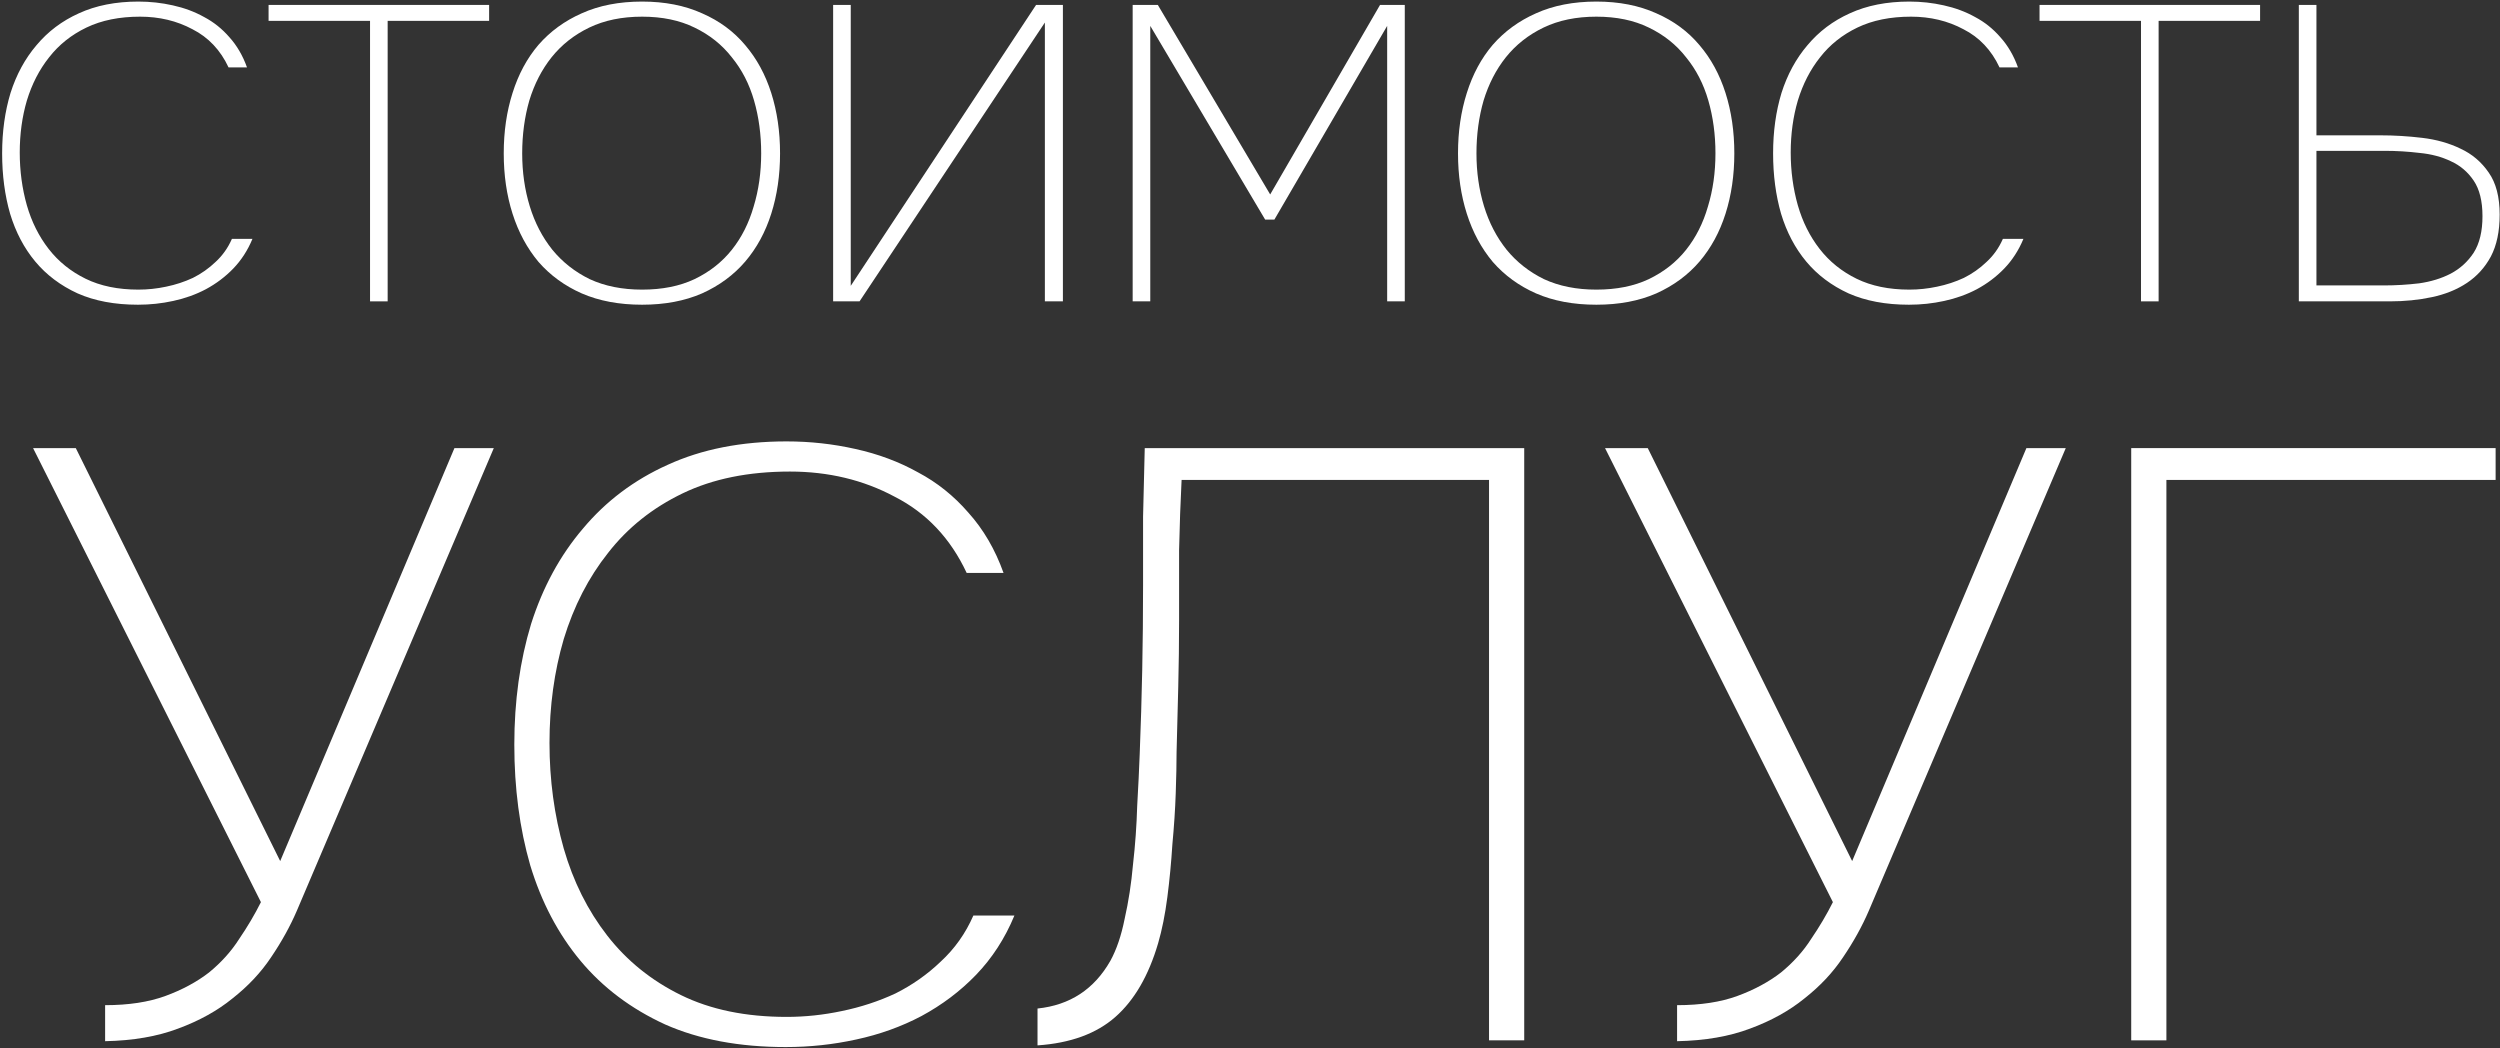
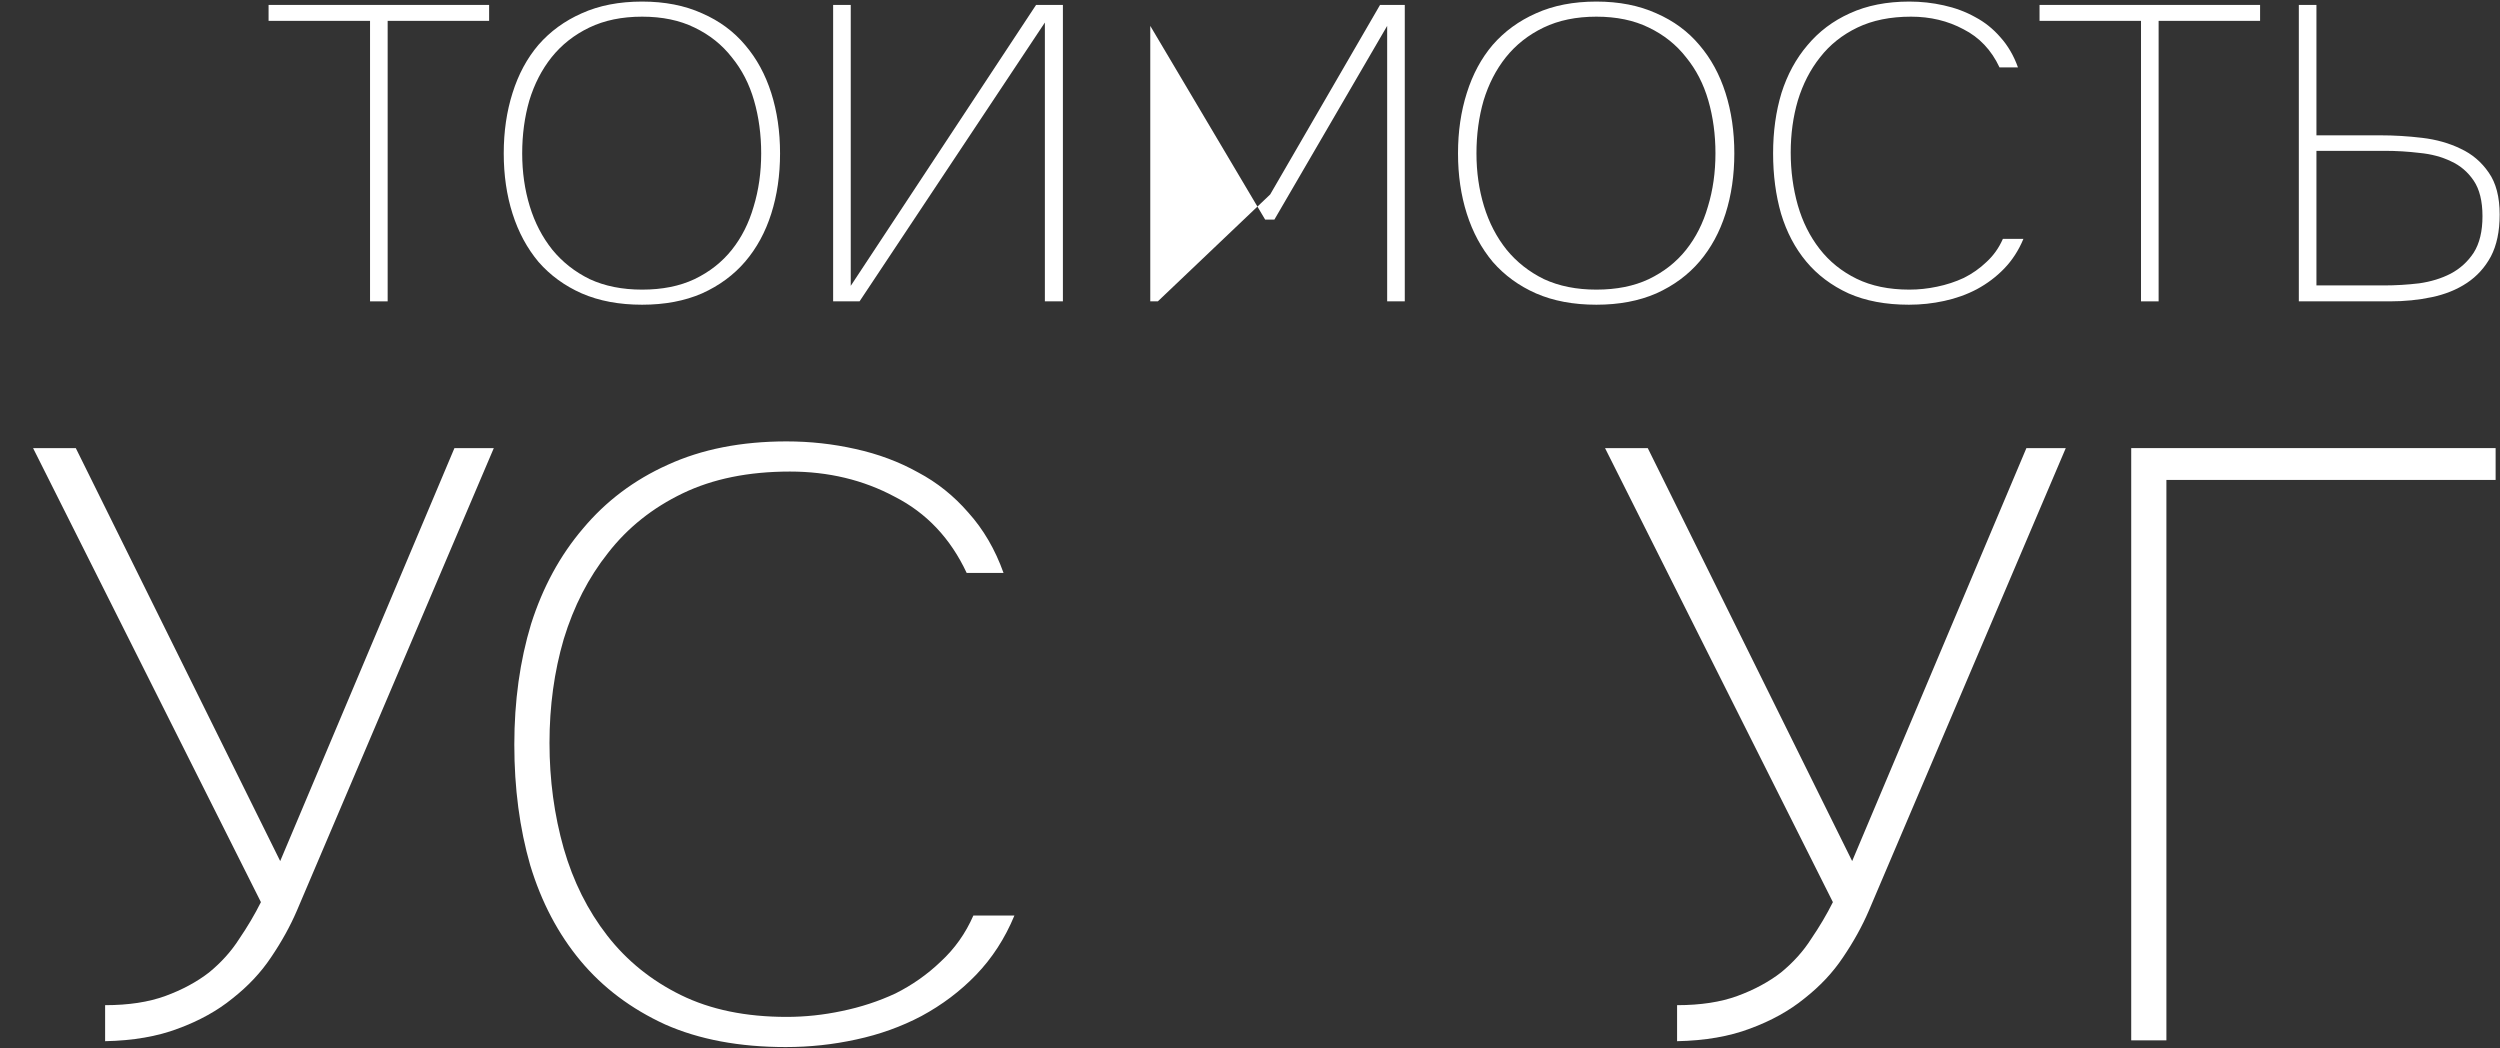
<svg xmlns="http://www.w3.org/2000/svg" width="954" height="400" viewBox="0 0 954 400" fill="none">
  <rect x="0" y="0" width="954" height="400" fill="#333333" stroke="none" />
-   <path d="M53.455 6.36C45.562 6.36 38.735 7.747 32.975 10.52C27.215 13.293 22.468 17.08 18.735 21.88C15.002 26.573 12.175 32.067 10.255 38.36C8.442 44.547 7.535 51.16 7.535 58.2C7.535 65.24 8.442 71.96 10.255 78.36C12.068 84.653 14.842 90.2 18.575 95C22.308 99.8 27.002 103.587 32.655 106.36C38.308 109.133 45.028 110.52 52.815 110.52C56.335 110.52 59.855 110.147 63.375 109.4C67.002 108.653 70.415 107.533 73.615 106.04C76.815 104.44 79.695 102.413 82.255 99.96C84.922 97.507 87.002 94.573 88.495 91.16H96.335C94.522 95.533 92.068 99.32 88.975 102.52C85.988 105.613 82.522 108.227 78.575 110.36C74.735 112.387 70.575 113.88 66.095 114.84C61.722 115.8 57.242 116.28 52.655 116.28C43.802 116.28 36.122 114.84 29.615 111.96C23.108 108.973 17.722 104.92 13.455 99.8C9.188 94.68 5.988 88.6 3.855 81.56C1.828 74.52 0.815 66.84 0.815 58.52C0.815 50.2 1.882 42.52 4.015 35.48C6.255 28.44 9.562 22.36 13.935 17.24C18.308 12.013 23.695 7.96 30.095 5.08C36.602 2.093 44.175 0.6 52.815 0.6C57.295 0.6 61.668 1.08 65.935 2.04C70.308 3 74.308 4.493 77.935 6.52C81.562 8.44 84.762 11 87.535 14.2C90.415 17.4 92.655 21.24 94.255 25.72H87.215C84.122 19.107 79.535 14.253 73.455 11.16C67.482 7.96 60.815 6.36 53.455 6.36Z" fill="white" />
  <path d="M186.648 7.96H147.928V115H141.208V7.96H102.488V1.88H186.648V7.96Z" fill="white" />
  <path d="M245.028 116.28C236.281 116.28 228.601 114.84 221.988 111.96C215.481 109.08 209.988 105.08 205.508 99.96C201.134 94.733 197.828 88.6 195.588 81.56C193.348 74.52 192.228 66.84 192.228 58.52C192.228 50.2 193.348 42.52 195.588 35.48C197.828 28.333 201.134 22.2 205.508 17.08C209.988 11.96 215.481 7.96 221.988 5.08C228.601 2.093 236.281 0.6 245.028 0.6C253.668 0.6 261.294 2.093 267.908 5.08C274.521 7.96 280.014 12.013 284.388 17.24C288.761 22.36 292.068 28.44 294.308 35.48C296.548 42.52 297.668 50.2 297.668 58.52C297.668 66.84 296.548 74.52 294.308 81.56C292.068 88.6 288.761 94.68 284.388 99.8C280.014 104.92 274.521 108.973 267.908 111.96C261.294 114.84 253.668 116.28 245.028 116.28ZM245.028 6.36C237.348 6.36 230.628 7.747 224.868 10.52C219.108 13.293 214.308 17.08 210.468 21.88C206.734 26.573 203.908 32.067 201.988 38.36C200.174 44.653 199.268 51.373 199.268 58.52C199.268 65.667 200.228 72.387 202.148 78.68C204.068 84.973 206.948 90.52 210.788 95.32C214.628 100.013 219.374 103.747 225.028 106.52C230.788 109.187 237.454 110.52 245.028 110.52C252.708 110.52 259.374 109.187 265.027 106.52C270.787 103.747 275.534 100.013 279.268 95.32C283.001 90.627 285.774 85.133 287.588 78.84C289.508 72.547 290.468 65.773 290.468 58.52C290.468 51.373 289.561 44.653 287.747 38.36C285.934 32.067 283.108 26.573 279.268 21.88C275.534 17.08 270.787 13.293 265.027 10.52C259.374 7.747 252.708 6.36 245.028 6.36Z" fill="white" />
  <path d="M317.924 115V1.88H324.644V109.08L395.364 1.88H405.604V115H398.724V8.6L328.004 115H317.924Z" fill="white" />
-   <path d="M536.064 1.88V115H529.344V9.88L486.304 83.8H482.784L438.944 9.88V115H432.224V1.88H441.824L484.704 74.2L526.624 1.88H536.064Z" fill="white" />
+   <path d="M536.064 1.88V115H529.344V9.88L486.304 83.8H482.784L438.944 9.88V115H432.224H441.824L484.704 74.2L526.624 1.88H536.064Z" fill="white" />
  <path d="M609.177 116.28C600.431 116.28 592.751 114.84 586.138 111.96C579.631 109.08 574.138 105.08 569.658 99.96C565.284 94.733 561.977 88.6 559.737 81.56C557.497 74.52 556.378 66.84 556.378 58.52C556.378 50.2 557.497 42.52 559.737 35.48C561.977 28.333 565.284 22.2 569.658 17.08C574.138 11.96 579.631 7.96 586.138 5.08C592.751 2.093 600.431 0.6 609.177 0.6C617.817 0.6 625.444 2.093 632.057 5.08C638.671 7.96 644.164 12.013 648.538 17.24C652.911 22.36 656.218 28.44 658.458 35.48C660.698 42.52 661.818 50.2 661.818 58.52C661.818 66.84 660.698 74.52 658.458 81.56C656.218 88.6 652.911 94.68 648.538 99.8C644.164 104.92 638.671 108.973 632.057 111.96C625.444 114.84 617.817 116.28 609.177 116.28ZM609.177 6.36C601.497 6.36 594.778 7.747 589.018 10.52C583.258 13.293 578.457 17.08 574.617 21.88C570.884 26.573 568.058 32.067 566.138 38.36C564.324 44.653 563.417 51.373 563.417 58.52C563.417 65.667 564.377 72.387 566.297 78.68C568.217 84.973 571.098 90.52 574.938 95.32C578.778 100.013 583.524 103.747 589.177 106.52C594.937 109.187 601.604 110.52 609.177 110.52C616.857 110.52 623.524 109.187 629.177 106.52C634.937 103.747 639.684 100.013 643.417 95.32C647.151 90.627 649.924 85.133 651.737 78.84C653.657 72.547 654.617 65.773 654.617 58.52C654.617 51.373 653.711 44.653 651.898 38.36C650.084 32.067 647.257 26.573 643.417 21.88C639.684 17.08 634.937 13.293 629.177 10.52C623.524 7.747 616.857 6.36 609.177 6.36Z" fill="white" />
  <path d="M729.255 6.36C721.362 6.36 714.535 7.747 708.775 10.52C703.015 13.293 698.268 17.08 694.535 21.88C690.802 26.573 687.975 32.067 686.055 38.36C684.242 44.547 683.335 51.16 683.335 58.2C683.335 65.24 684.242 71.96 686.055 78.36C687.868 84.653 690.642 90.2 694.375 95C698.108 99.8 702.802 103.587 708.455 106.36C714.108 109.133 720.828 110.52 728.615 110.52C732.135 110.52 735.655 110.147 739.175 109.4C742.802 108.653 746.215 107.533 749.415 106.04C752.615 104.44 755.495 102.413 758.055 99.96C760.722 97.507 762.802 94.573 764.295 91.16H772.135C770.322 95.533 767.868 99.32 764.775 102.52C761.788 105.613 758.322 108.227 754.375 110.36C750.535 112.387 746.375 113.88 741.895 114.84C737.522 115.8 733.042 116.28 728.455 116.28C719.602 116.28 711.922 114.84 705.415 111.96C698.908 108.973 693.522 104.92 689.255 99.8C684.988 94.68 681.788 88.6 679.655 81.56C677.628 74.52 676.615 66.84 676.615 58.52C676.615 50.2 677.682 42.52 679.815 35.48C682.055 28.44 685.362 22.36 689.735 17.24C694.108 12.013 699.495 7.96 705.895 5.08C712.402 2.093 719.975 0.6 728.615 0.6C733.095 0.6 737.468 1.08 741.735 2.04C746.108 3 750.108 4.493 753.735 6.52C757.362 8.44 760.562 11 763.335 14.2C766.215 17.4 768.455 21.24 770.055 25.72H763.015C759.922 19.107 755.335 14.253 749.255 11.16C743.282 7.96 736.615 6.36 729.255 6.36Z" fill="white" />
  <path d="M862.447 7.96H823.727V115H817.008V7.96H778.287V1.88H862.447V7.96Z" fill="white" />
  <path d="M877.233 1.88H883.953V51.64H908.273C913.606 51.64 918.939 51.96 924.273 52.6C929.713 53.24 934.619 54.627 938.993 56.76C943.366 58.787 946.939 61.827 949.713 65.88C952.486 69.827 953.873 75.16 953.873 81.88C953.873 88.28 952.753 93.613 950.513 97.88C948.273 102.04 945.233 105.4 941.393 107.96C937.553 110.52 933.073 112.333 927.953 113.4C922.939 114.467 917.606 115 911.953 115H877.233V1.88ZM883.953 108.92H909.713C914.193 108.92 918.673 108.653 923.153 108.12C927.633 107.48 931.633 106.253 935.153 104.44C938.779 102.52 941.713 99.853 943.953 96.44C946.193 92.92 947.313 88.28 947.313 82.52C947.313 76.76 946.193 72.227 943.953 68.92C941.713 65.613 938.833 63.16 935.312 61.56C931.793 59.853 927.793 58.787 923.313 58.36C918.939 57.827 914.513 57.56 910.033 57.56H883.953V108.92Z" fill="white" />
  <path d="M40.112 383.574C49.062 383.574 56.734 382.402 63.128 380.058C69.521 377.713 75.062 374.73 79.75 371.107C84.439 367.271 88.275 363.009 91.258 358.32C94.455 353.632 97.225 348.943 99.57 344.255L12.62 170.996H28.923L106.922 328.591L173.413 170.996H188.437L113.315 347.452C110.758 353.419 107.455 359.386 103.406 365.353C99.57 371.107 94.668 376.328 88.701 381.017C82.947 385.705 76.021 389.541 67.923 392.525C60.038 395.508 50.767 397.107 40.112 397.32V383.574Z" fill="white" />
  <path d="M301.432 179.946C285.661 179.946 272.022 182.717 260.514 188.258C249.006 193.799 239.523 201.364 232.064 210.954C224.605 220.331 218.958 231.306 215.122 243.88C211.499 256.24 209.687 269.453 209.687 283.518C209.687 297.584 211.499 311.01 215.122 323.796C218.745 336.37 224.285 347.452 231.744 357.042C239.203 366.632 248.58 374.197 259.875 379.738C271.17 385.279 284.596 388.049 300.153 388.049C307.186 388.049 314.218 387.303 321.251 385.812C328.497 384.32 335.316 382.082 341.71 379.099C348.103 375.902 353.857 371.853 358.972 366.951C364.299 362.05 368.455 356.189 371.439 349.37H387.102C383.479 358.107 378.578 365.673 372.398 372.066C366.431 378.246 359.504 383.467 351.619 387.73C343.947 391.779 335.636 394.762 326.685 396.68C317.948 398.598 308.997 399.557 299.833 399.557C282.145 399.557 266.801 396.68 253.801 390.926C240.802 384.959 230.039 376.861 221.515 366.632C212.991 356.402 206.597 344.255 202.335 330.19C198.286 316.124 196.261 300.78 196.261 284.158C196.261 267.535 198.392 252.191 202.655 238.126C207.13 224.06 213.736 211.913 222.474 201.684C231.212 191.241 241.974 183.143 254.76 177.389C267.76 171.422 282.891 168.438 300.153 168.438C309.104 168.438 317.841 169.397 326.366 171.315C335.103 173.233 343.095 176.217 350.341 180.266C357.586 184.102 363.98 189.217 369.521 195.61C375.275 202.003 379.75 209.675 382.947 218.626H368.881C362.701 205.413 353.537 195.717 341.39 189.536C329.456 183.143 316.136 179.946 301.432 179.946Z" fill="white" />
-   <path d="M568.216 397V183.143H450.898C450.472 191.454 450.152 200.405 449.939 209.995C449.939 219.585 449.939 228.536 449.939 236.847C449.939 245.158 449.833 253.576 449.62 262.101C449.407 270.625 449.193 278.936 448.98 287.035C448.98 291.297 448.874 296.518 448.661 302.698C448.448 308.879 448.021 315.378 447.382 322.198C446.956 329.018 446.316 335.731 445.464 342.337C444.612 348.943 443.439 354.804 441.948 359.919C438.325 372.279 432.89 381.656 425.645 388.049C418.399 394.443 408.489 398.066 395.916 398.918V384.853C408.276 383.574 417.546 377.5 423.727 366.632C426.071 362.369 427.882 357.042 429.161 350.648C430.653 344.042 431.718 337.116 432.358 329.87C433.21 322.411 433.743 314.952 433.956 307.493C434.382 300.034 434.702 293.428 434.915 287.674C435.341 276.805 435.661 266.15 435.874 255.707C436.087 245.052 436.194 234.29 436.194 223.421C436.194 214.47 436.194 205.733 436.194 197.208C436.407 188.684 436.62 179.946 436.833 170.996H581.642V397H568.216Z" fill="white" />
  <path d="M639.974 383.574C648.924 383.574 656.596 382.402 662.99 380.058C669.383 377.713 674.924 374.73 679.612 371.107C684.301 367.271 688.137 363.009 691.12 358.32C694.317 353.632 697.087 348.943 699.432 344.255L612.482 170.996H628.785L706.784 328.591L773.275 170.996H788.299L713.177 347.452C710.62 353.419 707.317 359.386 703.268 365.353C699.432 371.107 694.53 376.328 688.563 381.017C682.809 385.705 675.883 389.541 667.785 392.525C659.899 395.508 650.629 397.107 639.974 397.32V383.574Z" fill="white" />
  <path d="M813.273 397V170.996H952.328V183.143H826.699V397H813.273Z" fill="white" />
</svg>